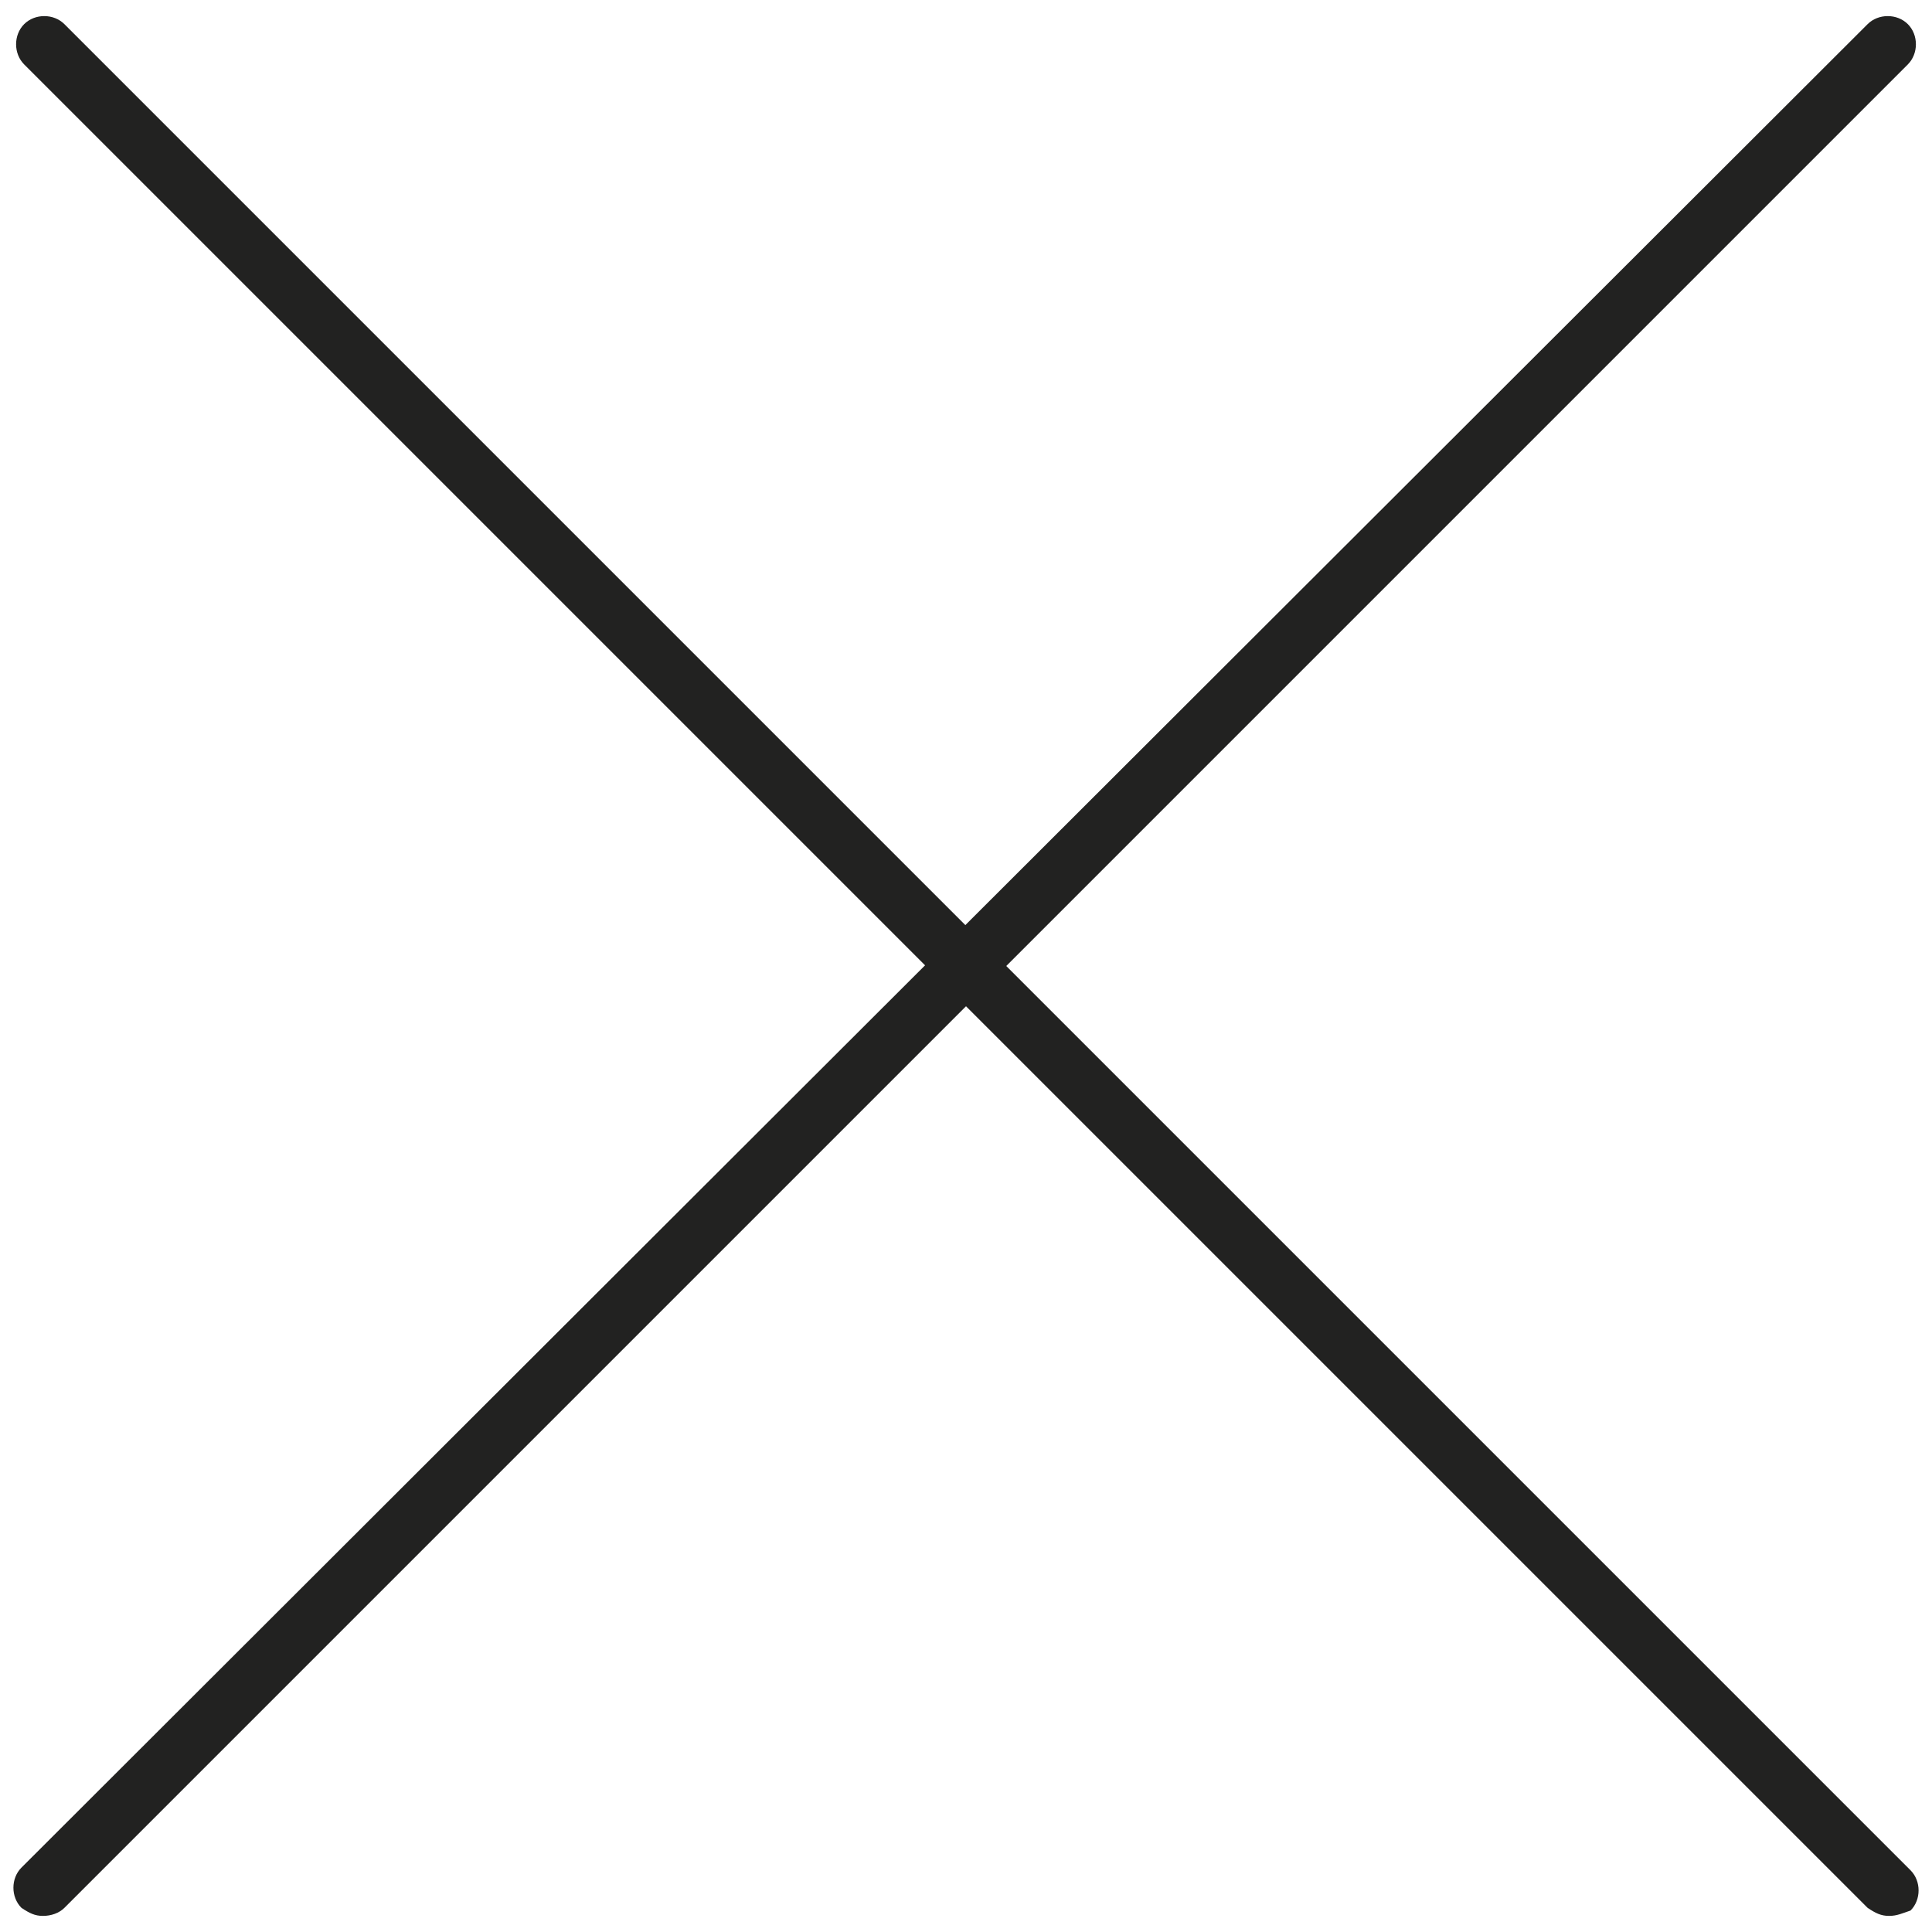
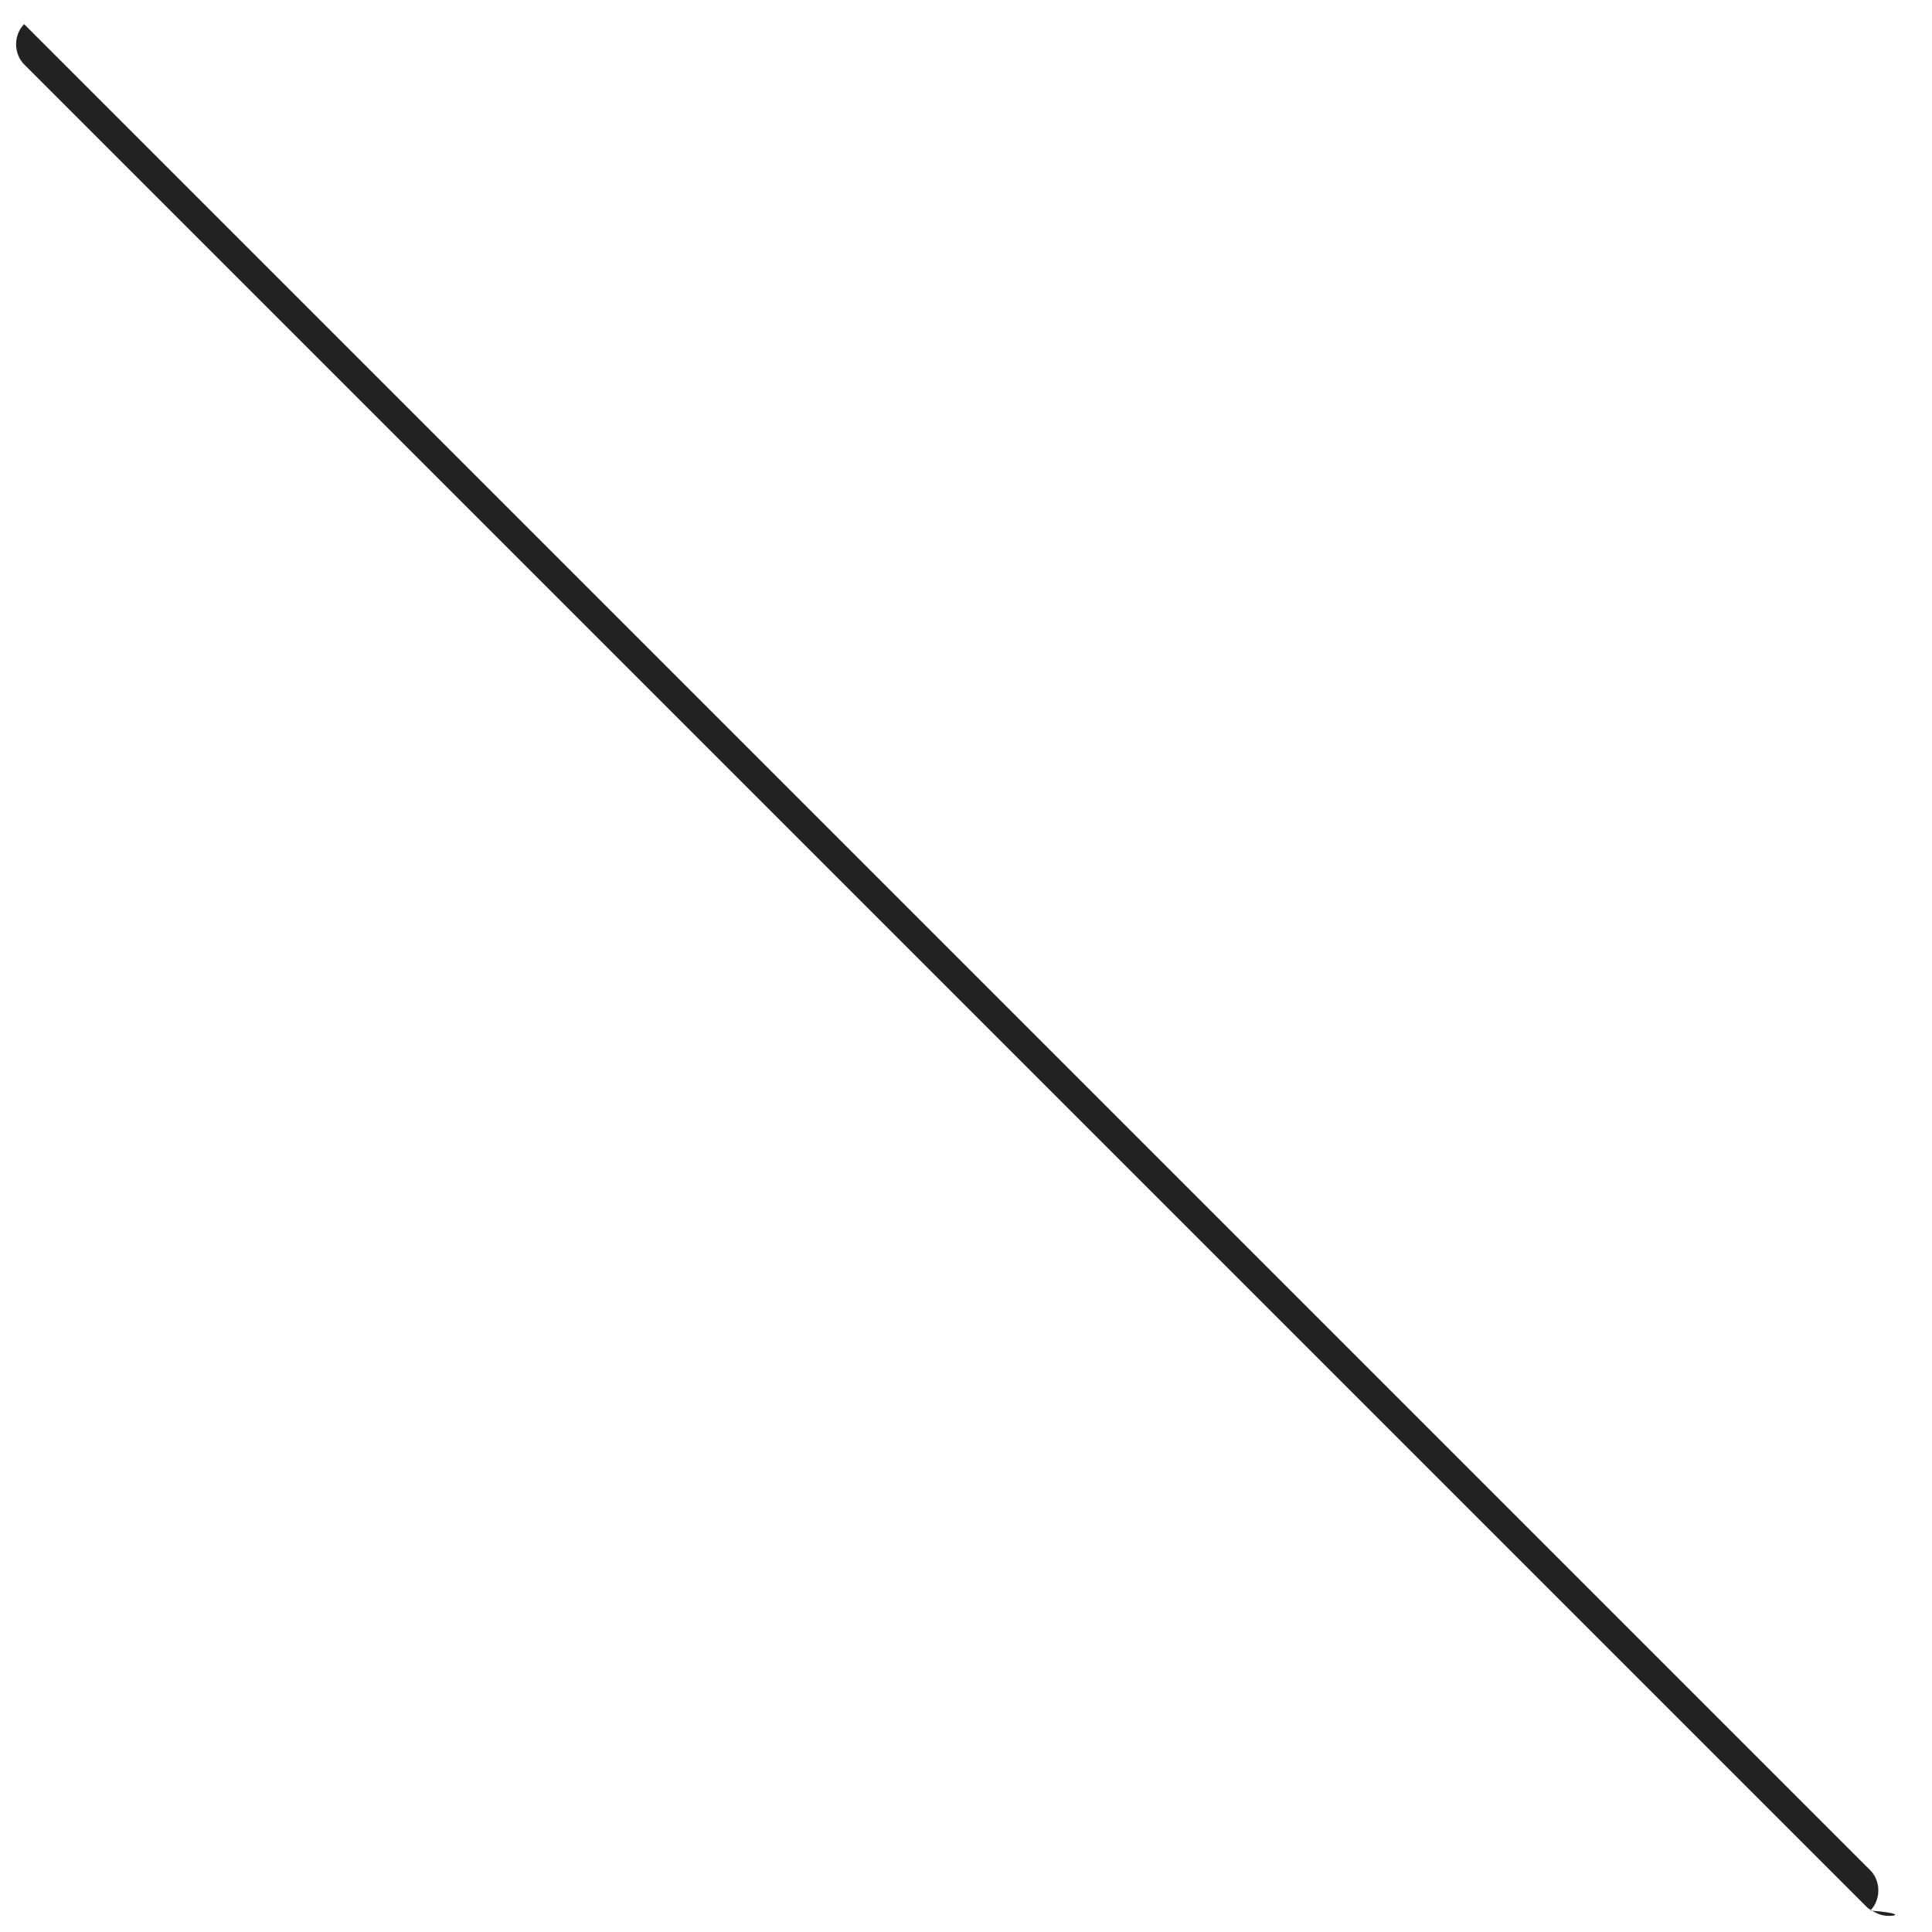
<svg xmlns="http://www.w3.org/2000/svg" version="1.1" id="Ebene_1" x="0px" y="0px" viewBox="0 0 72 72" style="enable-background:new 0 0 72 72;" xml:space="preserve">
  <style type="text/css">
	.st0{fill:#222221;}
</style>
  <g>
-     <path class="st0" d="M70.4,71.4c-0.3,0-0.5-0.1-0.8-0.3L0.9,2.4C0.5,2,0.5,1.3,0.9,0.9c0.4-0.4,1.1-0.4,1.5,0l68.8,68.8   c0.4,0.4,0.4,1.1,0,1.5C70.9,71.3,70.7,71.4,70.4,71.4z" />
+     <path class="st0" d="M70.4,71.4c-0.3,0-0.5-0.1-0.8-0.3L0.9,2.4C0.5,2,0.5,1.3,0.9,0.9l68.8,68.8   c0.4,0.4,0.4,1.1,0,1.5C70.9,71.3,70.7,71.4,70.4,71.4z" />
  </g>
  <g>
-     <path class="st0" d="M1.6,71.4c-0.3,0-0.5-0.1-0.8-0.3c-0.4-0.4-0.4-1.1,0-1.5L69.6,0.9c0.4-0.4,1.1-0.4,1.5,0   c0.4,0.4,0.4,1.1,0,1.5L2.4,71.1C2.2,71.3,1.9,71.4,1.6,71.4z" />
-   </g>
+     </g>
</svg>